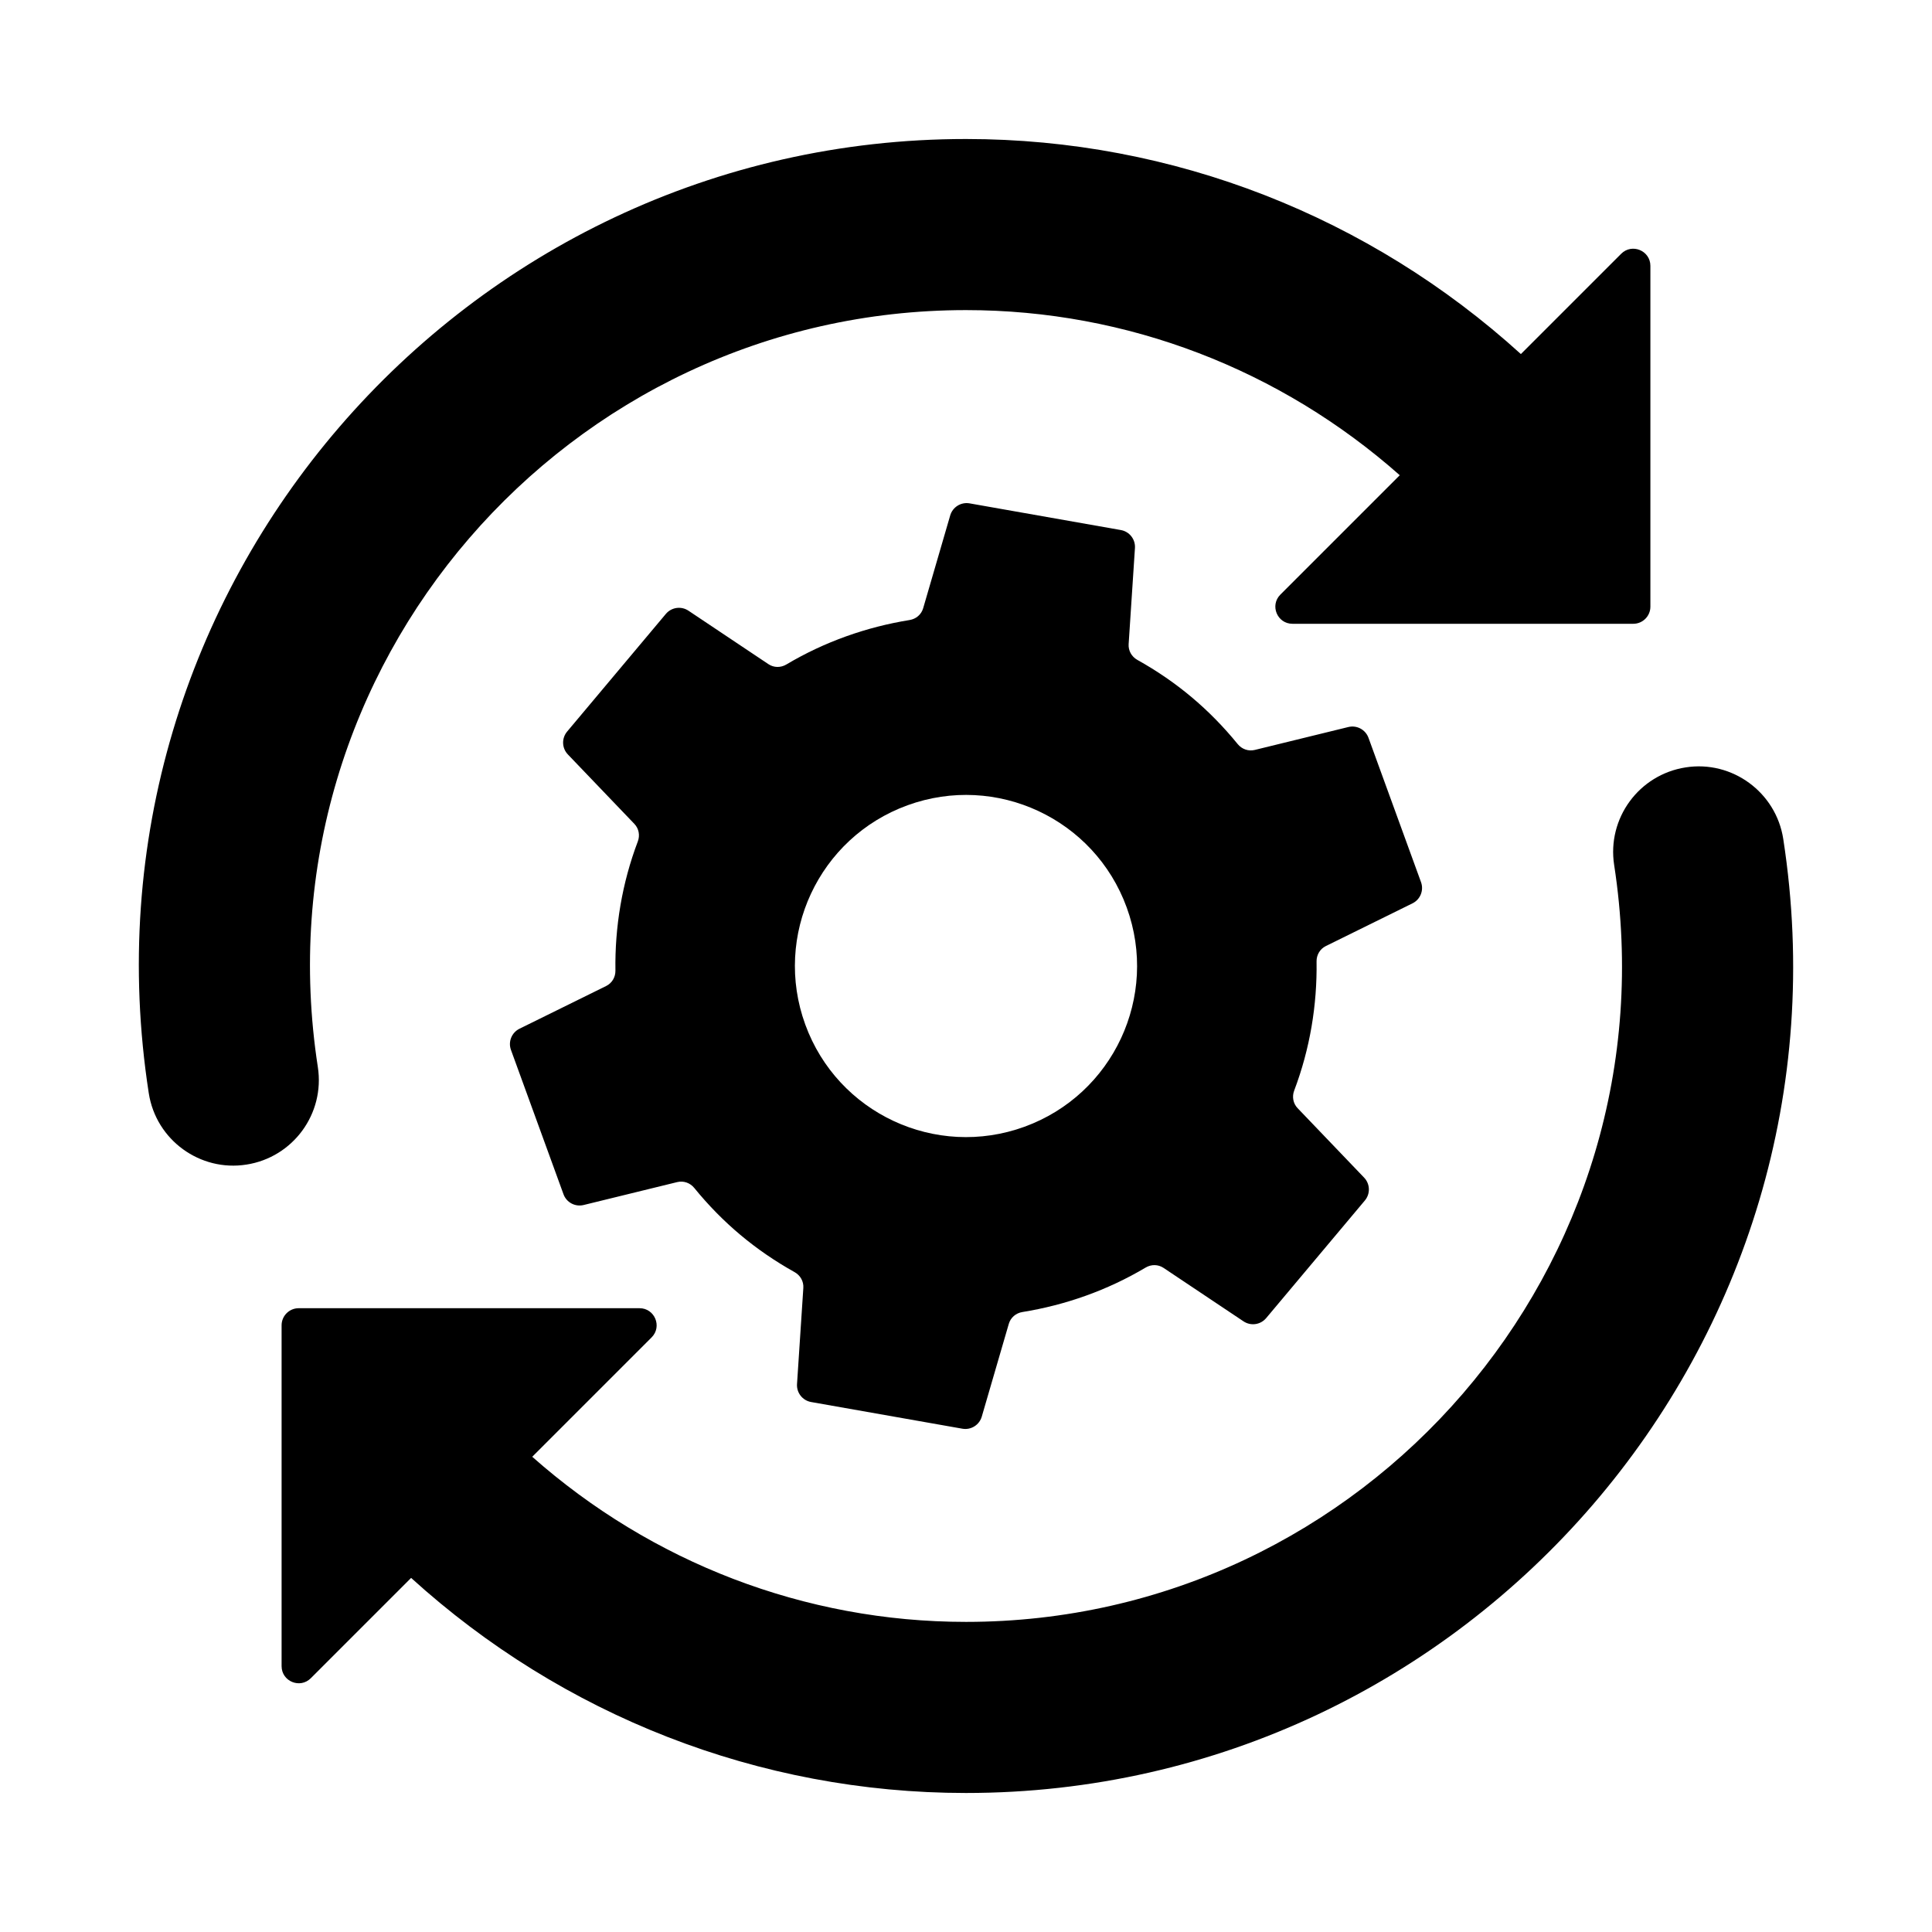
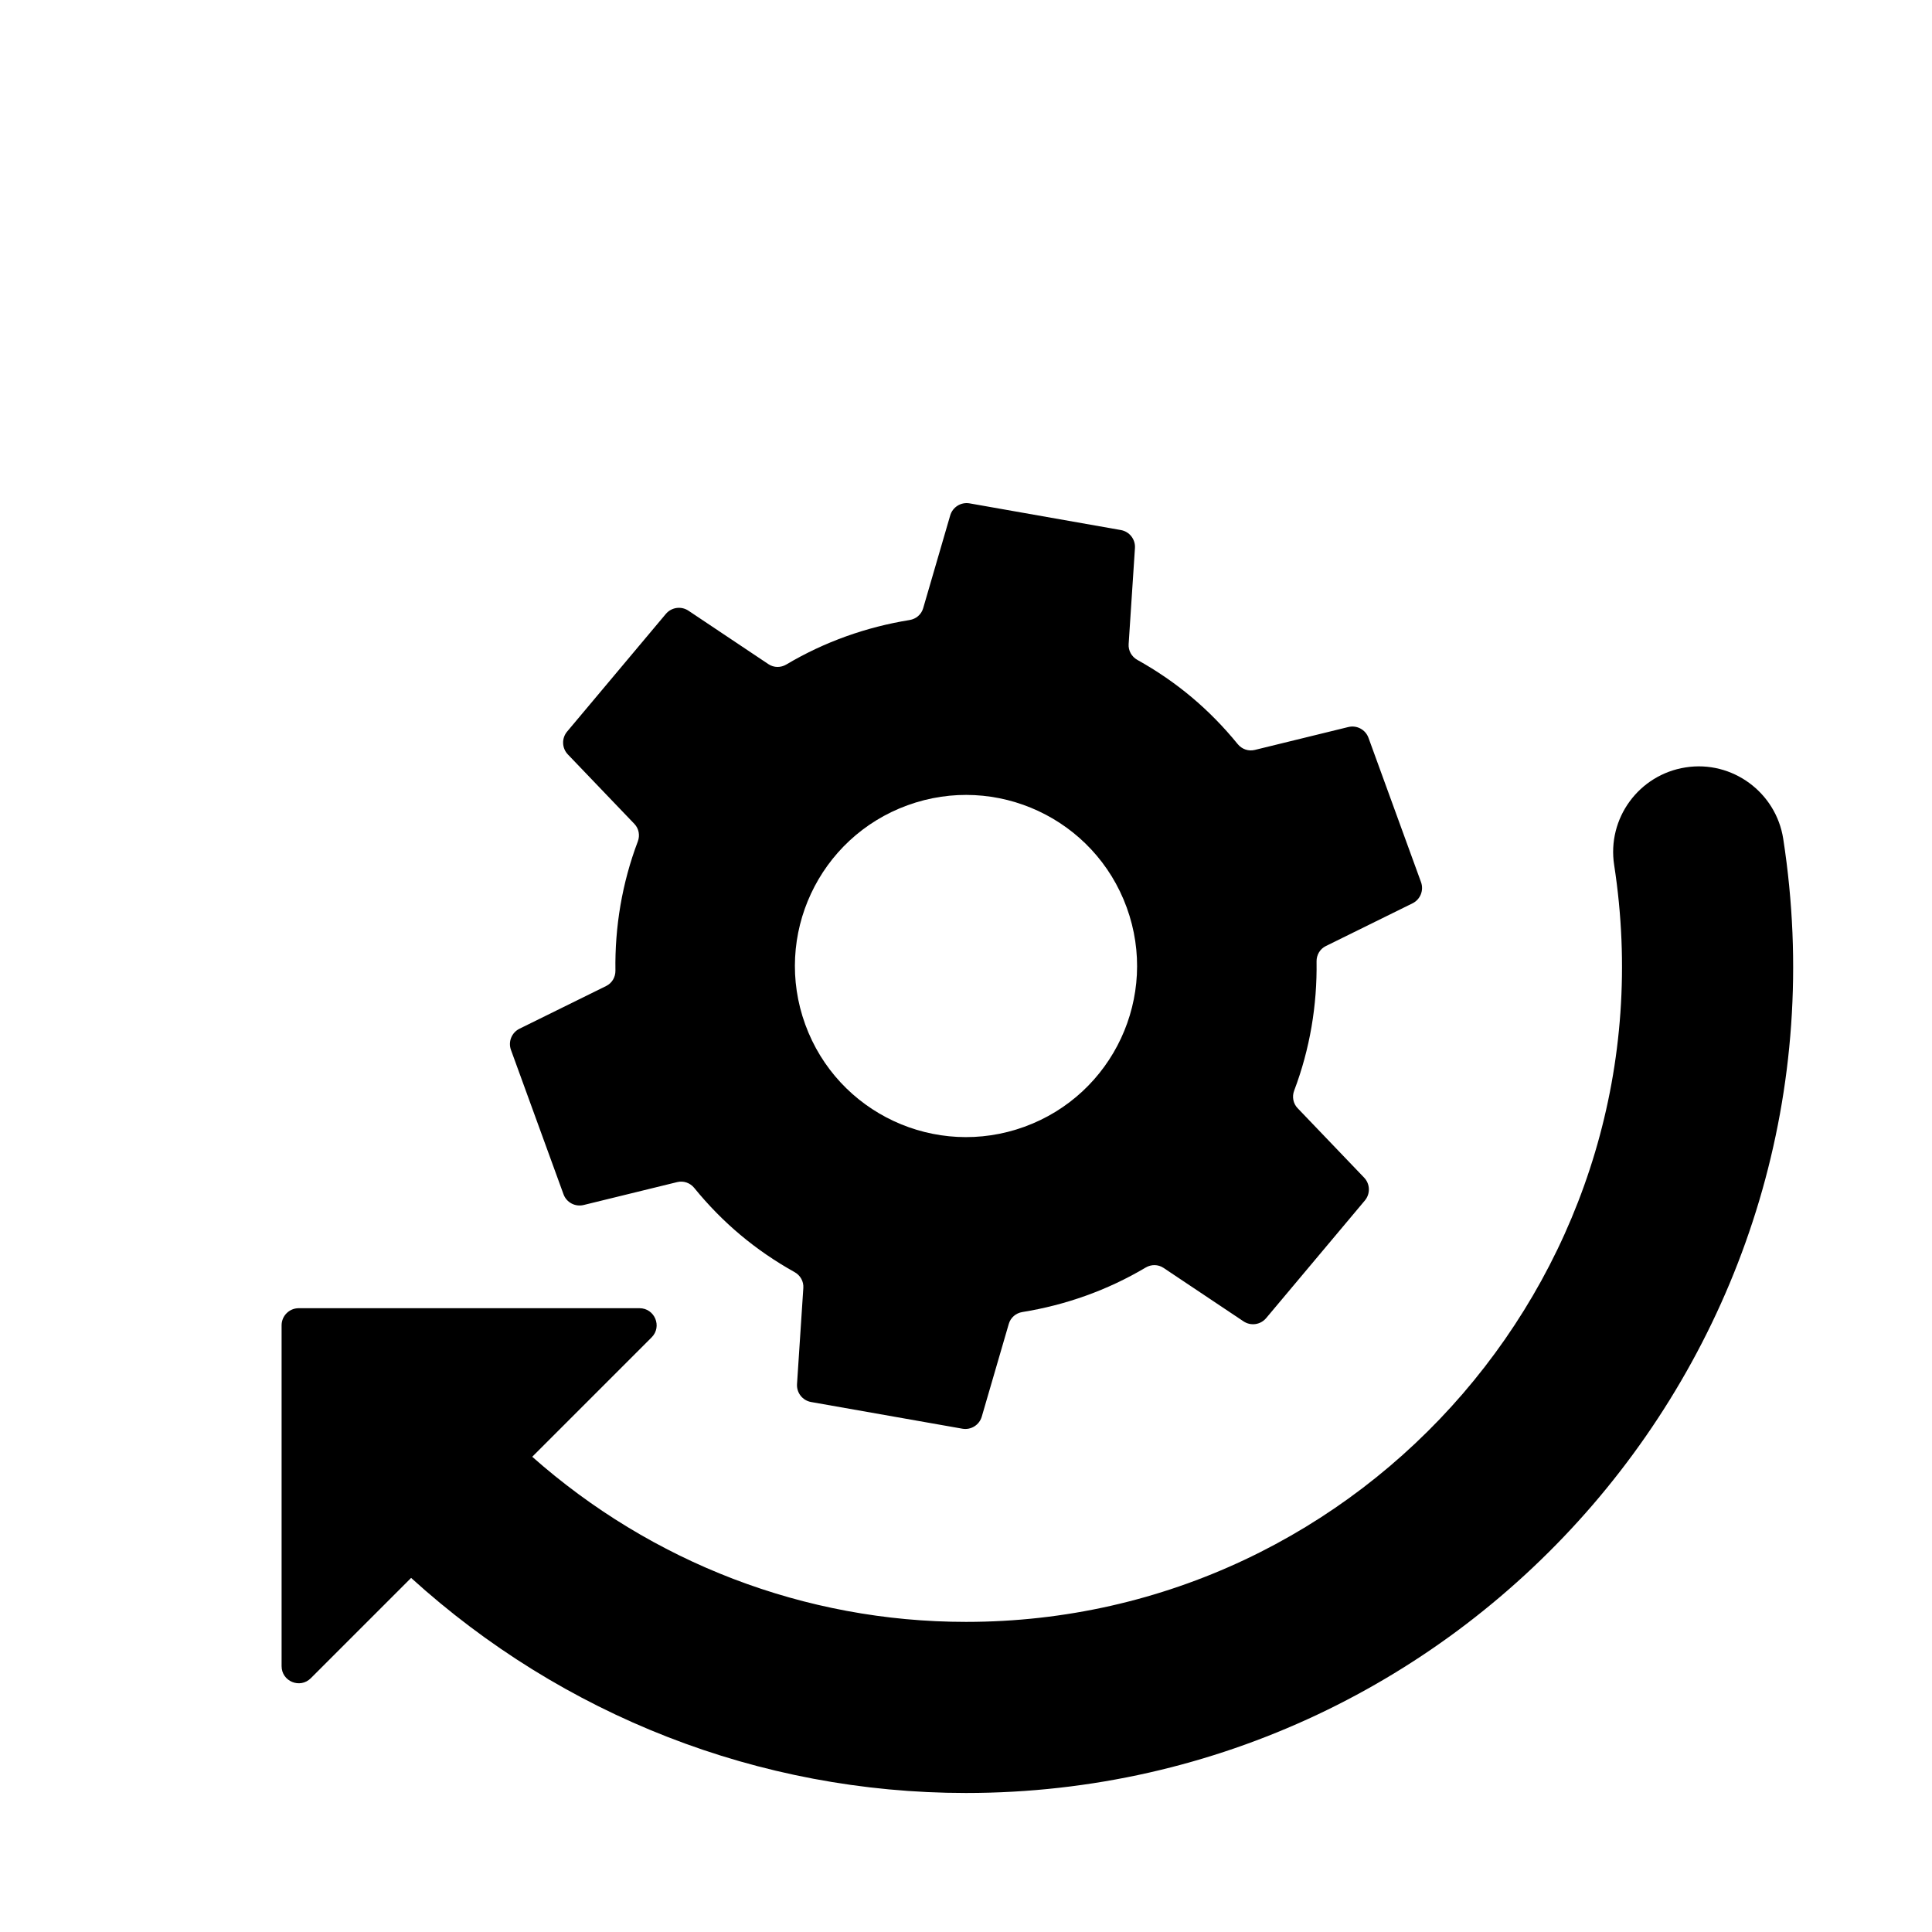
<svg xmlns="http://www.w3.org/2000/svg" fill="#000000" width="800px" height="800px" version="1.1" viewBox="144 144 512 512">
  <g>
    <path d="m400 619.16c-54.934 0-106.97-20.605-147.05-56.996l-26.582 26.582c-2.863 2.859-7.742 0.836-7.742-3.207v-90.316c0-2.504 2.031-4.535 4.535-4.535h90.316c4.039 0 6.062 4.883 3.203 7.738l-31.633 31.633c31.574 27.938 72.133 43.758 114.95 43.758 105.68 0 188.16-94.395 171.77-200.59-1.91-12.367 6.574-23.945 18.953-25.859 12.293-1.934 23.945 6.57 25.859 18.953 20.648 133.52-83.113 252.84-216.58 252.84z" />
-     <path d="m209.28 452.63c-12.191 1.93-23.938-6.453-25.859-18.953-20.652-133.52 83.109-252.84 216.58-252.84 54.941 0 106.97 20.605 147.05 56.992l26.582-26.582c2.856-2.856 7.738-0.828 7.738 3.211v90.316c0 2.504-2.031 4.535-4.535 4.535h-90.316c-4.039 0-6.062-4.883-3.203-7.738l31.633-31.633c-31.566-27.934-72.125-43.758-114.95-43.758-105.68 0-188.16 94.395-171.77 200.59 1.91 12.375-6.574 23.953-18.953 25.863z" />
    <path d="m501.32 336.67-24.789 6.07c-1.691 0.414-3.43-0.203-4.527-1.551-7.508-9.211-16.211-16.52-26.59-22.309-1.523-0.852-2.43-2.453-2.312-4.191l1.672-25.461c0.152-2.309-1.461-4.363-3.738-4.762l-40.082-7.07c-2.277-0.402-4.492 0.977-5.141 3.199l-7.164 24.59c-0.484 1.664-1.879 2.848-3.586 3.125-11.418 1.844-22.523 5.75-32.672 11.785-1.48 0.883-3.316 0.875-4.746-0.086l-21.195-14.168c-1.926-1.285-4.504-0.918-5.996 0.855l-26.164 31.18c-1.484 1.773-1.402 4.379 0.195 6.051l17.633 18.414c1.195 1.246 1.516 3.047 0.906 4.66-4.18 11.039-6.102 22.656-5.93 34.223 0.023 1.727-0.902 3.309-2.453 4.074l-22.973 11.324c-2.074 1.023-3.047 3.445-2.258 5.617l13.922 38.246c0.789 2.176 3.094 3.402 5.34 2.852l24.789-6.07c1.691-0.414 3.43 0.203 4.527 1.551 7.5 9.211 16.219 16.52 26.59 22.309 1.523 0.852 2.43 2.453 2.312 4.191l-1.672 25.469c-0.152 2.309 1.461 4.363 3.738 4.762l40.082 7.07c2.277 0.402 4.492-0.977 5.141-3.199l7.164-24.59c0.484-1.664 1.879-2.848 3.586-3.125 11.422-1.844 22.523-5.754 32.672-11.785 1.48-0.883 3.316-0.875 4.746 0.082l21.199 14.168c1.926 1.285 4.504 0.918 5.996-0.855l26.164-31.176c1.484-1.773 1.402-4.379-0.195-6.051l-17.633-18.414c-1.195-1.246-1.516-3.047-0.906-4.66 4.18-11.039 6.102-22.656 5.93-34.223-0.023-1.727 0.902-3.309 2.453-4.074l22.973-11.324c2.074-1.023 3.047-3.445 2.258-5.617l-13.922-38.246c-0.797-2.184-3.098-3.41-5.344-2.859zm-85.82 105.93c-23.527 8.566-49.539-3.566-58.098-27.094-8.566-23.527 3.566-49.539 27.094-58.098 23.527-8.566 49.539 3.566 58.098 27.094 8.566 23.523-3.566 49.535-27.094 58.098z" />
  </g>
</svg>